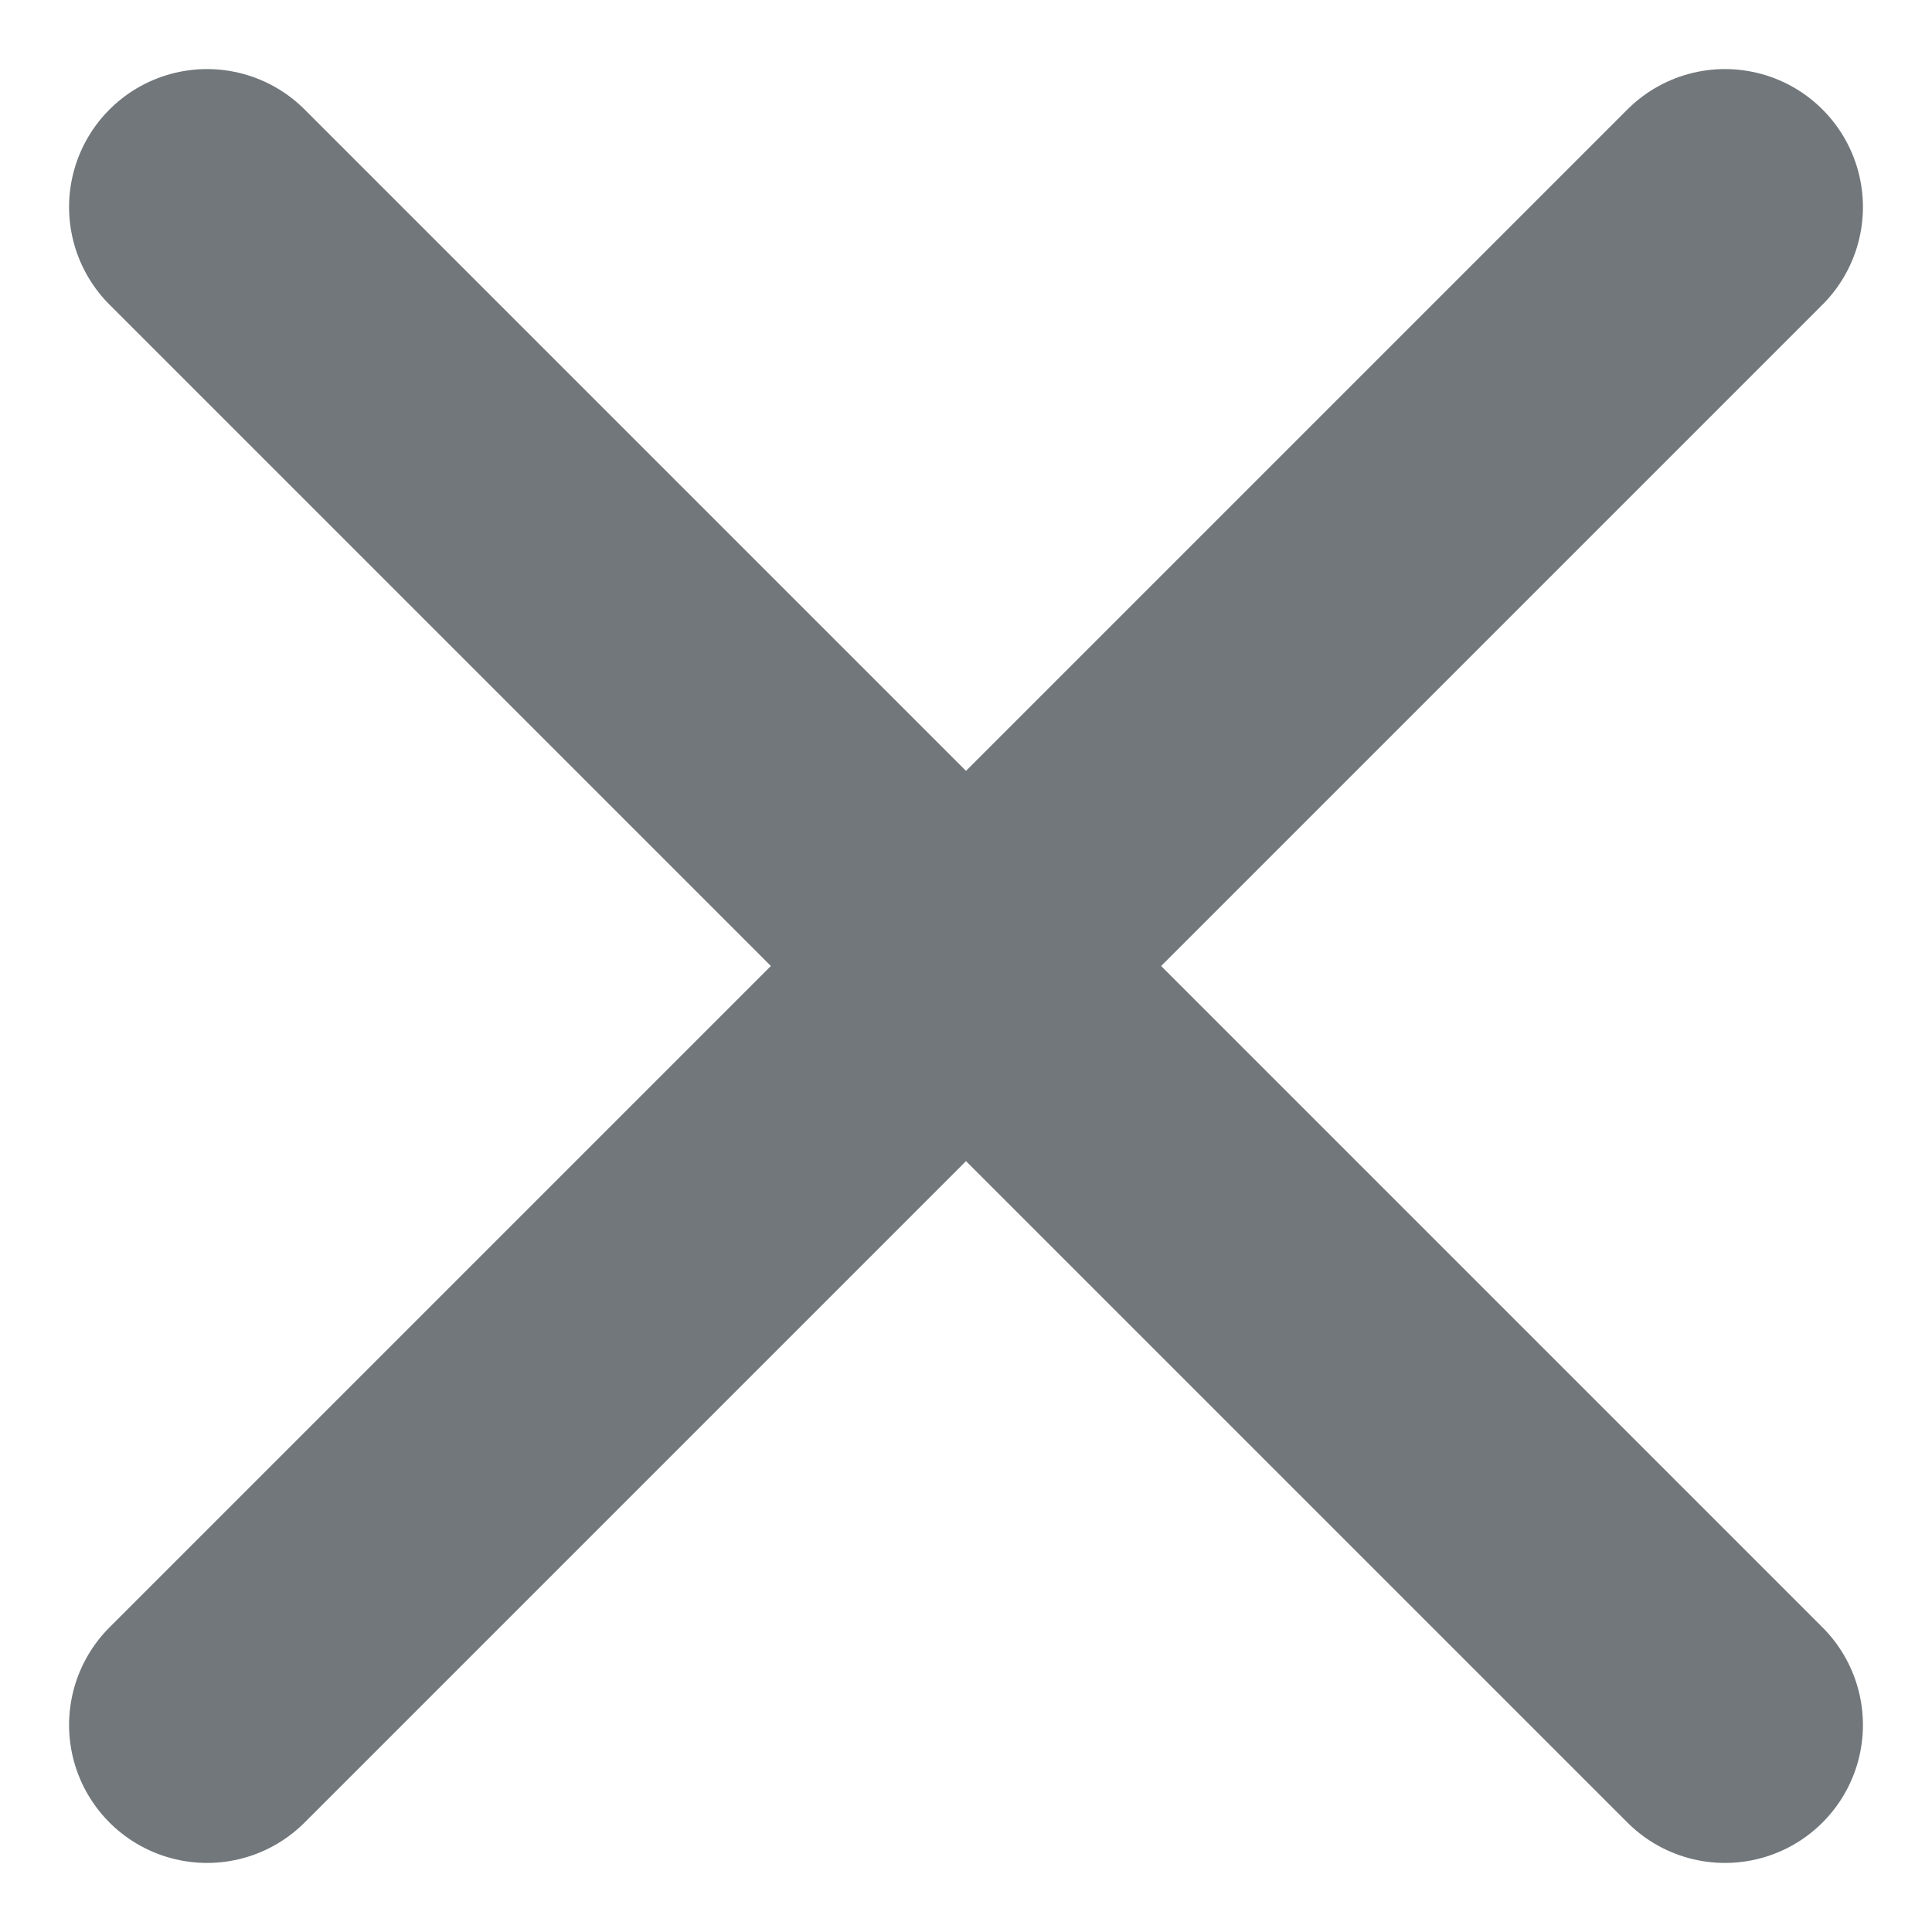
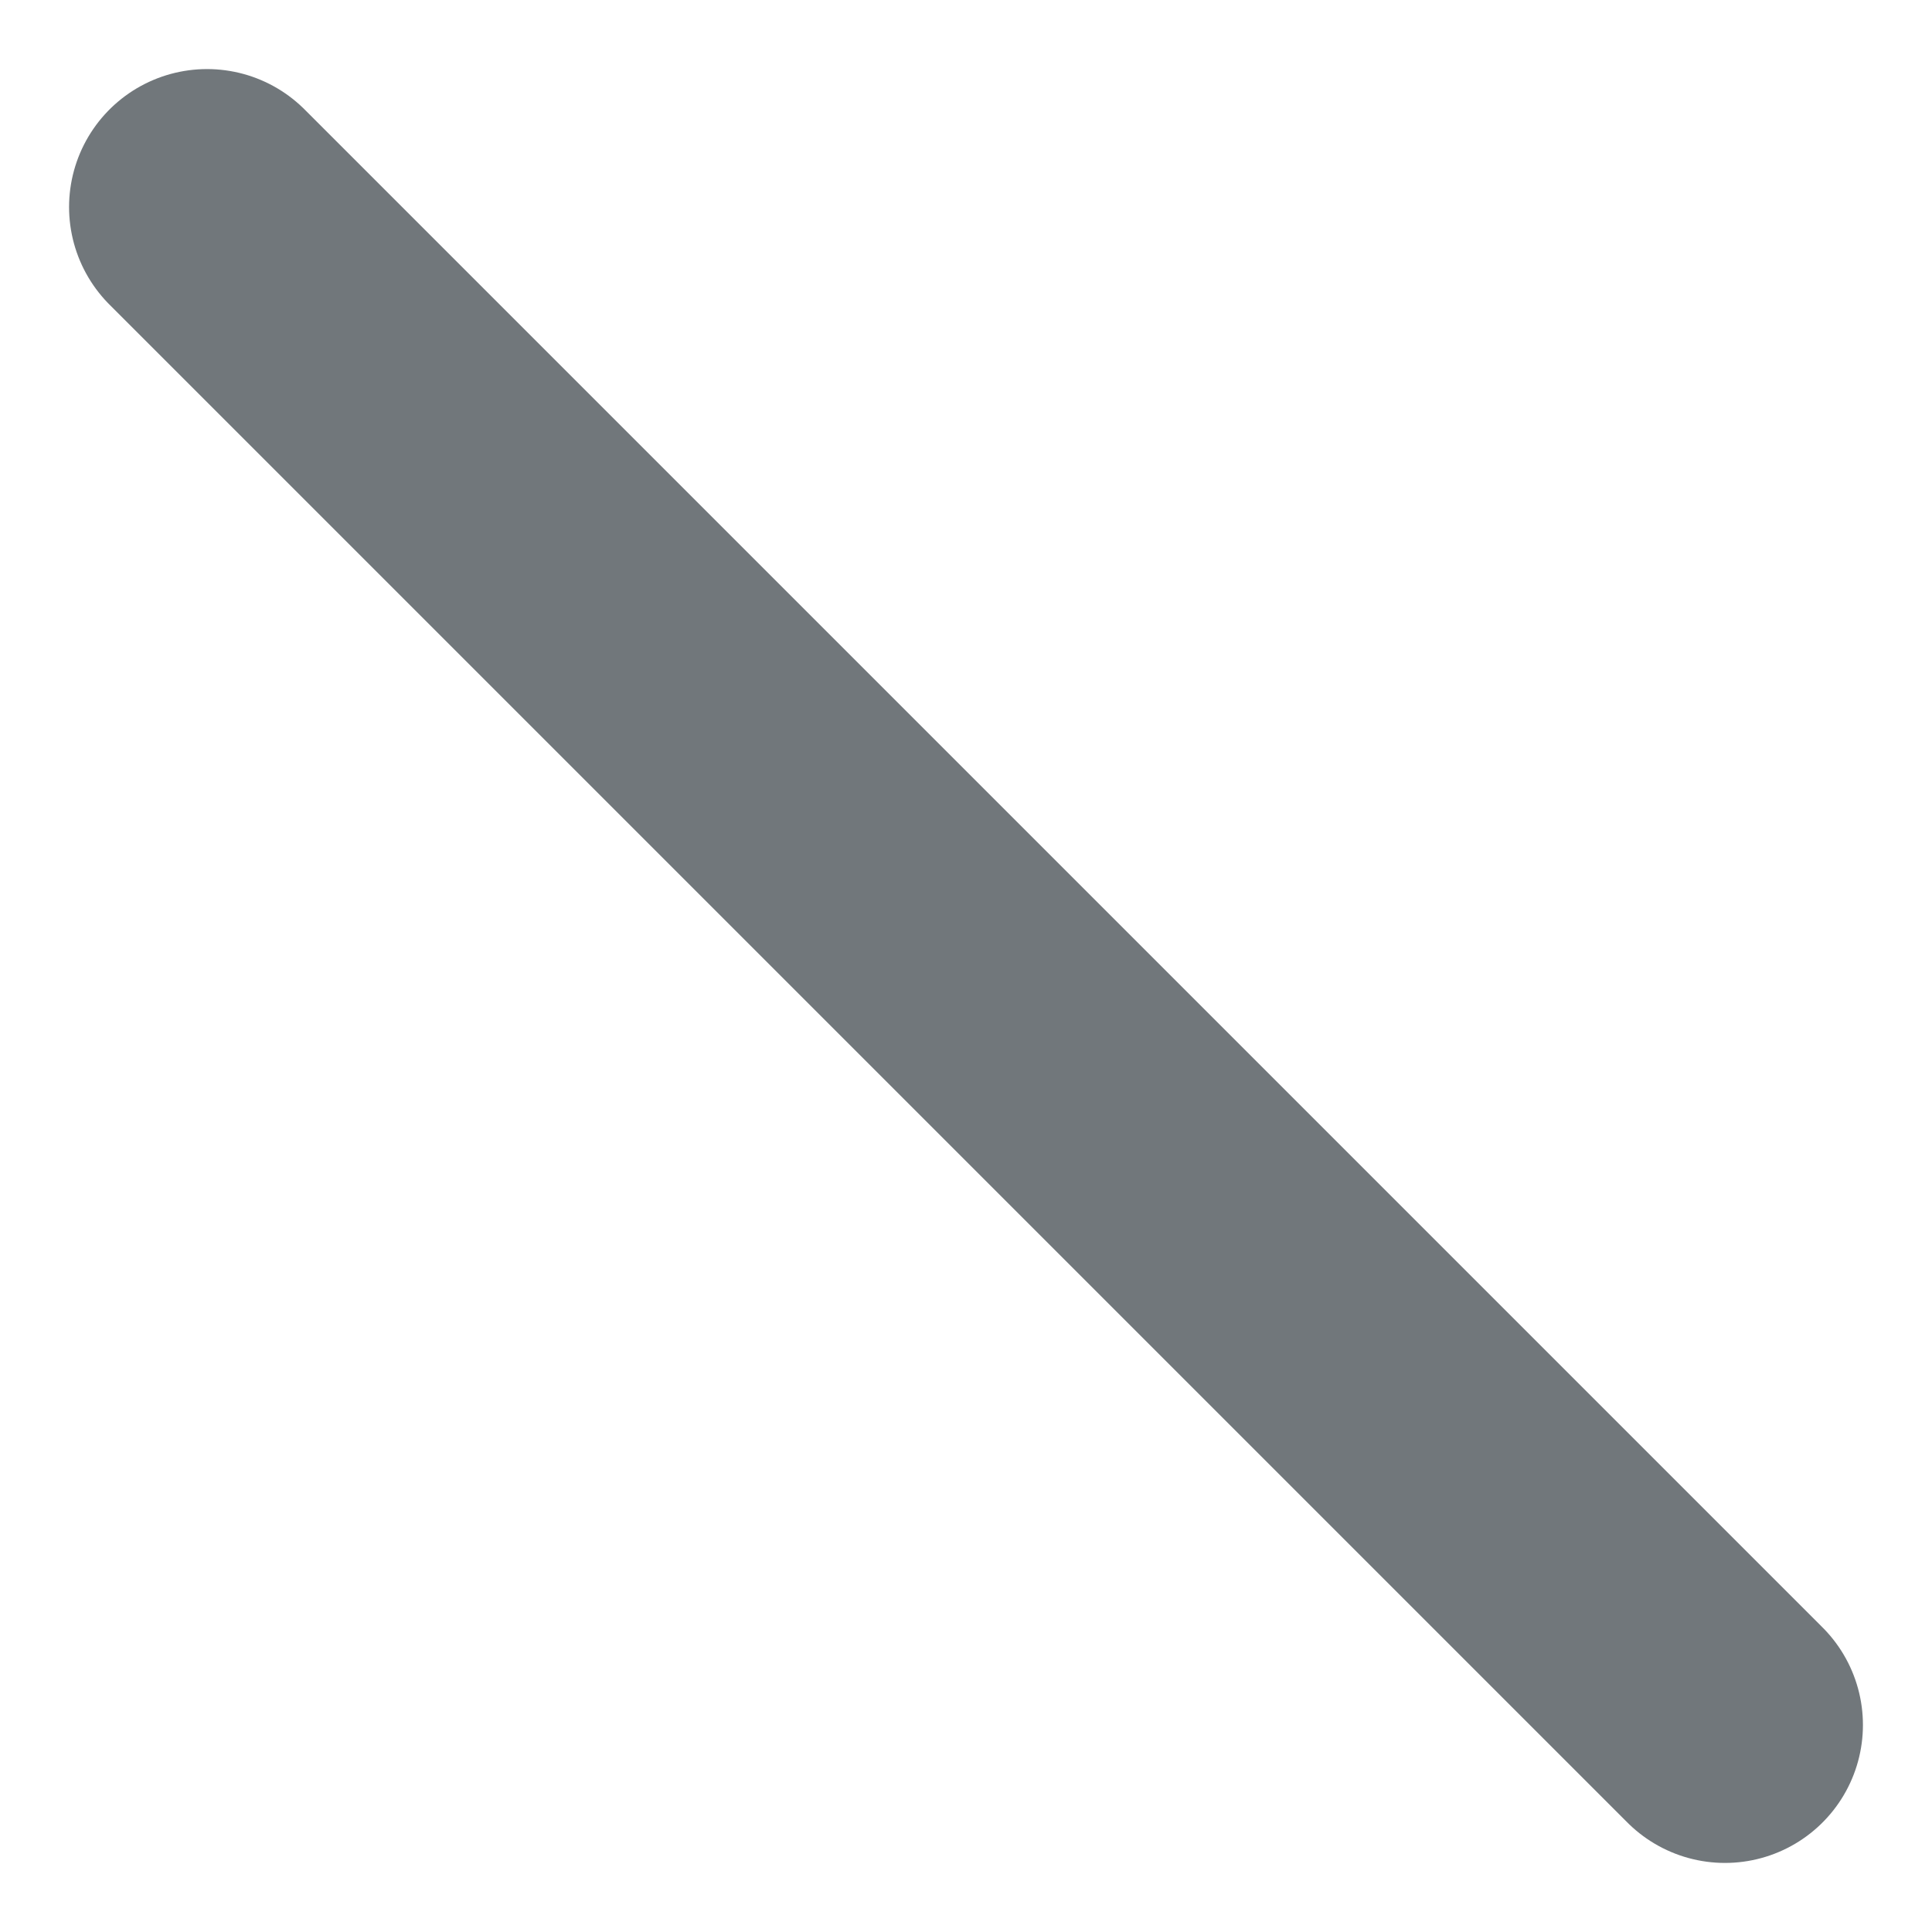
<svg xmlns="http://www.w3.org/2000/svg" width="12" height="12" viewBox="0 0 12 12" fill="none">
-   <path d="M1.286 10.714L10.714 1.286" stroke="#71777B" stroke-width="1.714" stroke-linecap="round" stroke-linejoin="round" />
  <path d="M10.714 10.714L1.286 1.286" stroke="#71777B" stroke-width="1.714" stroke-linecap="round" stroke-linejoin="round" />
</svg>